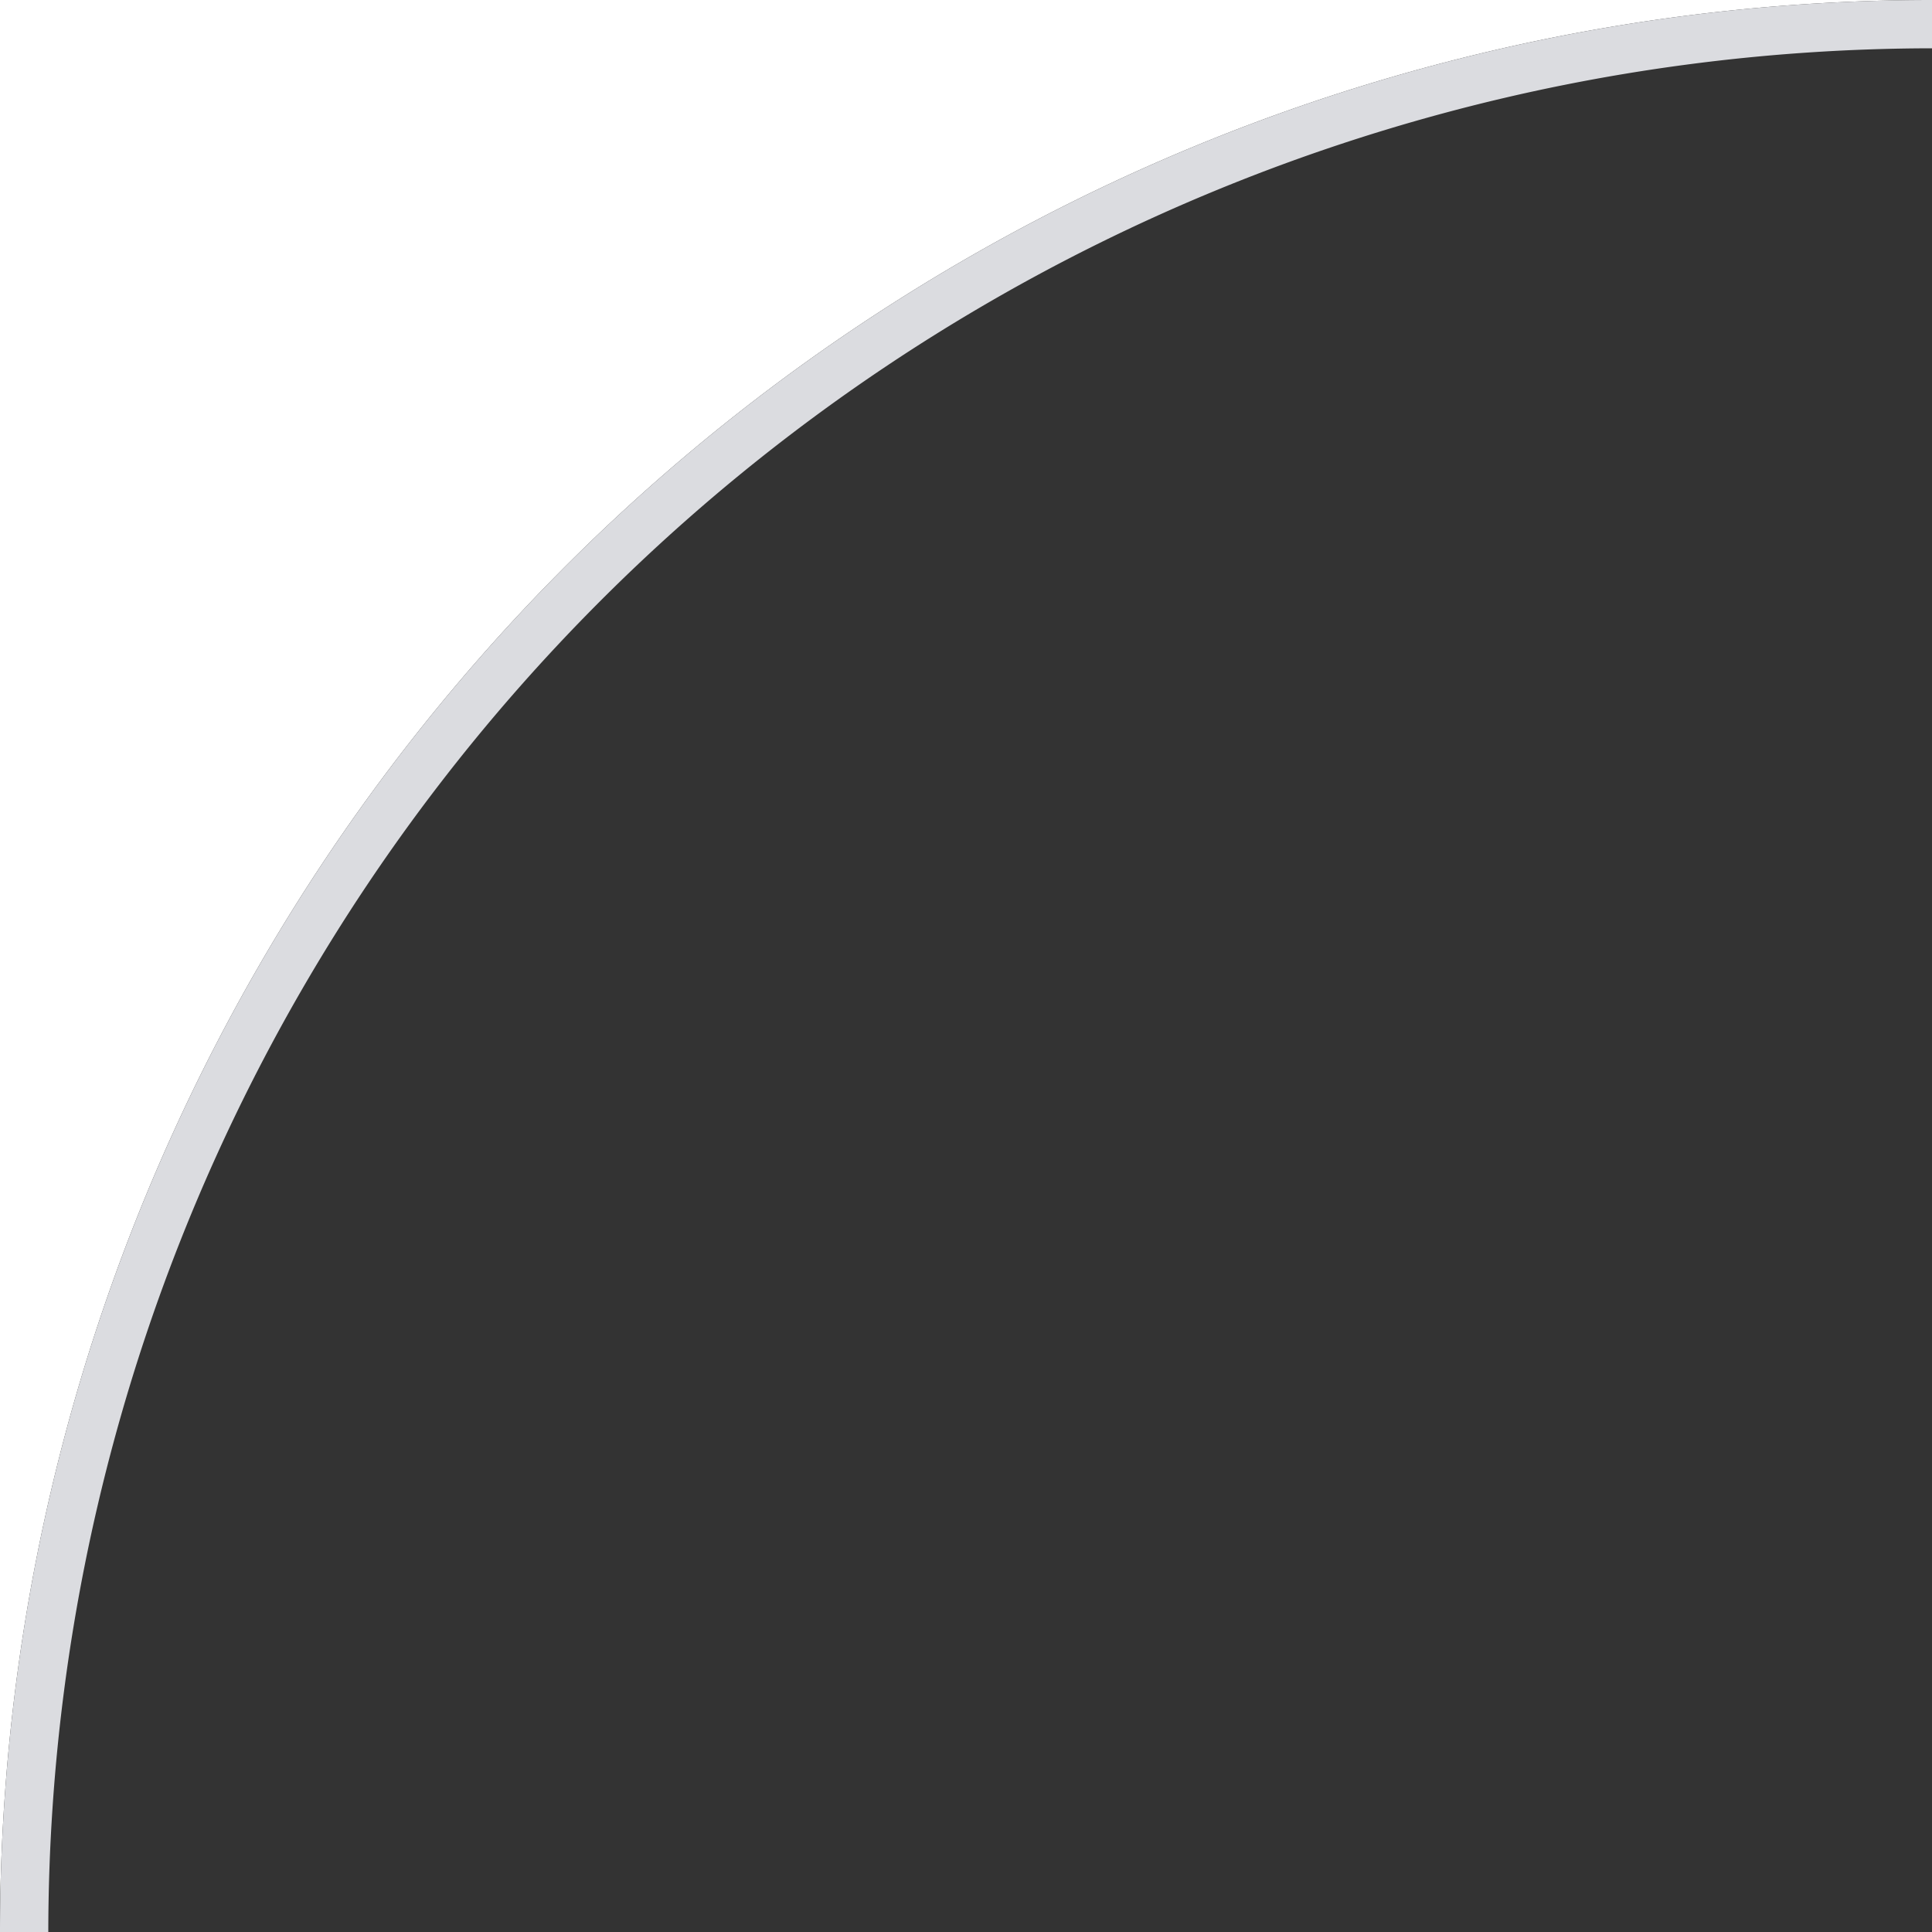
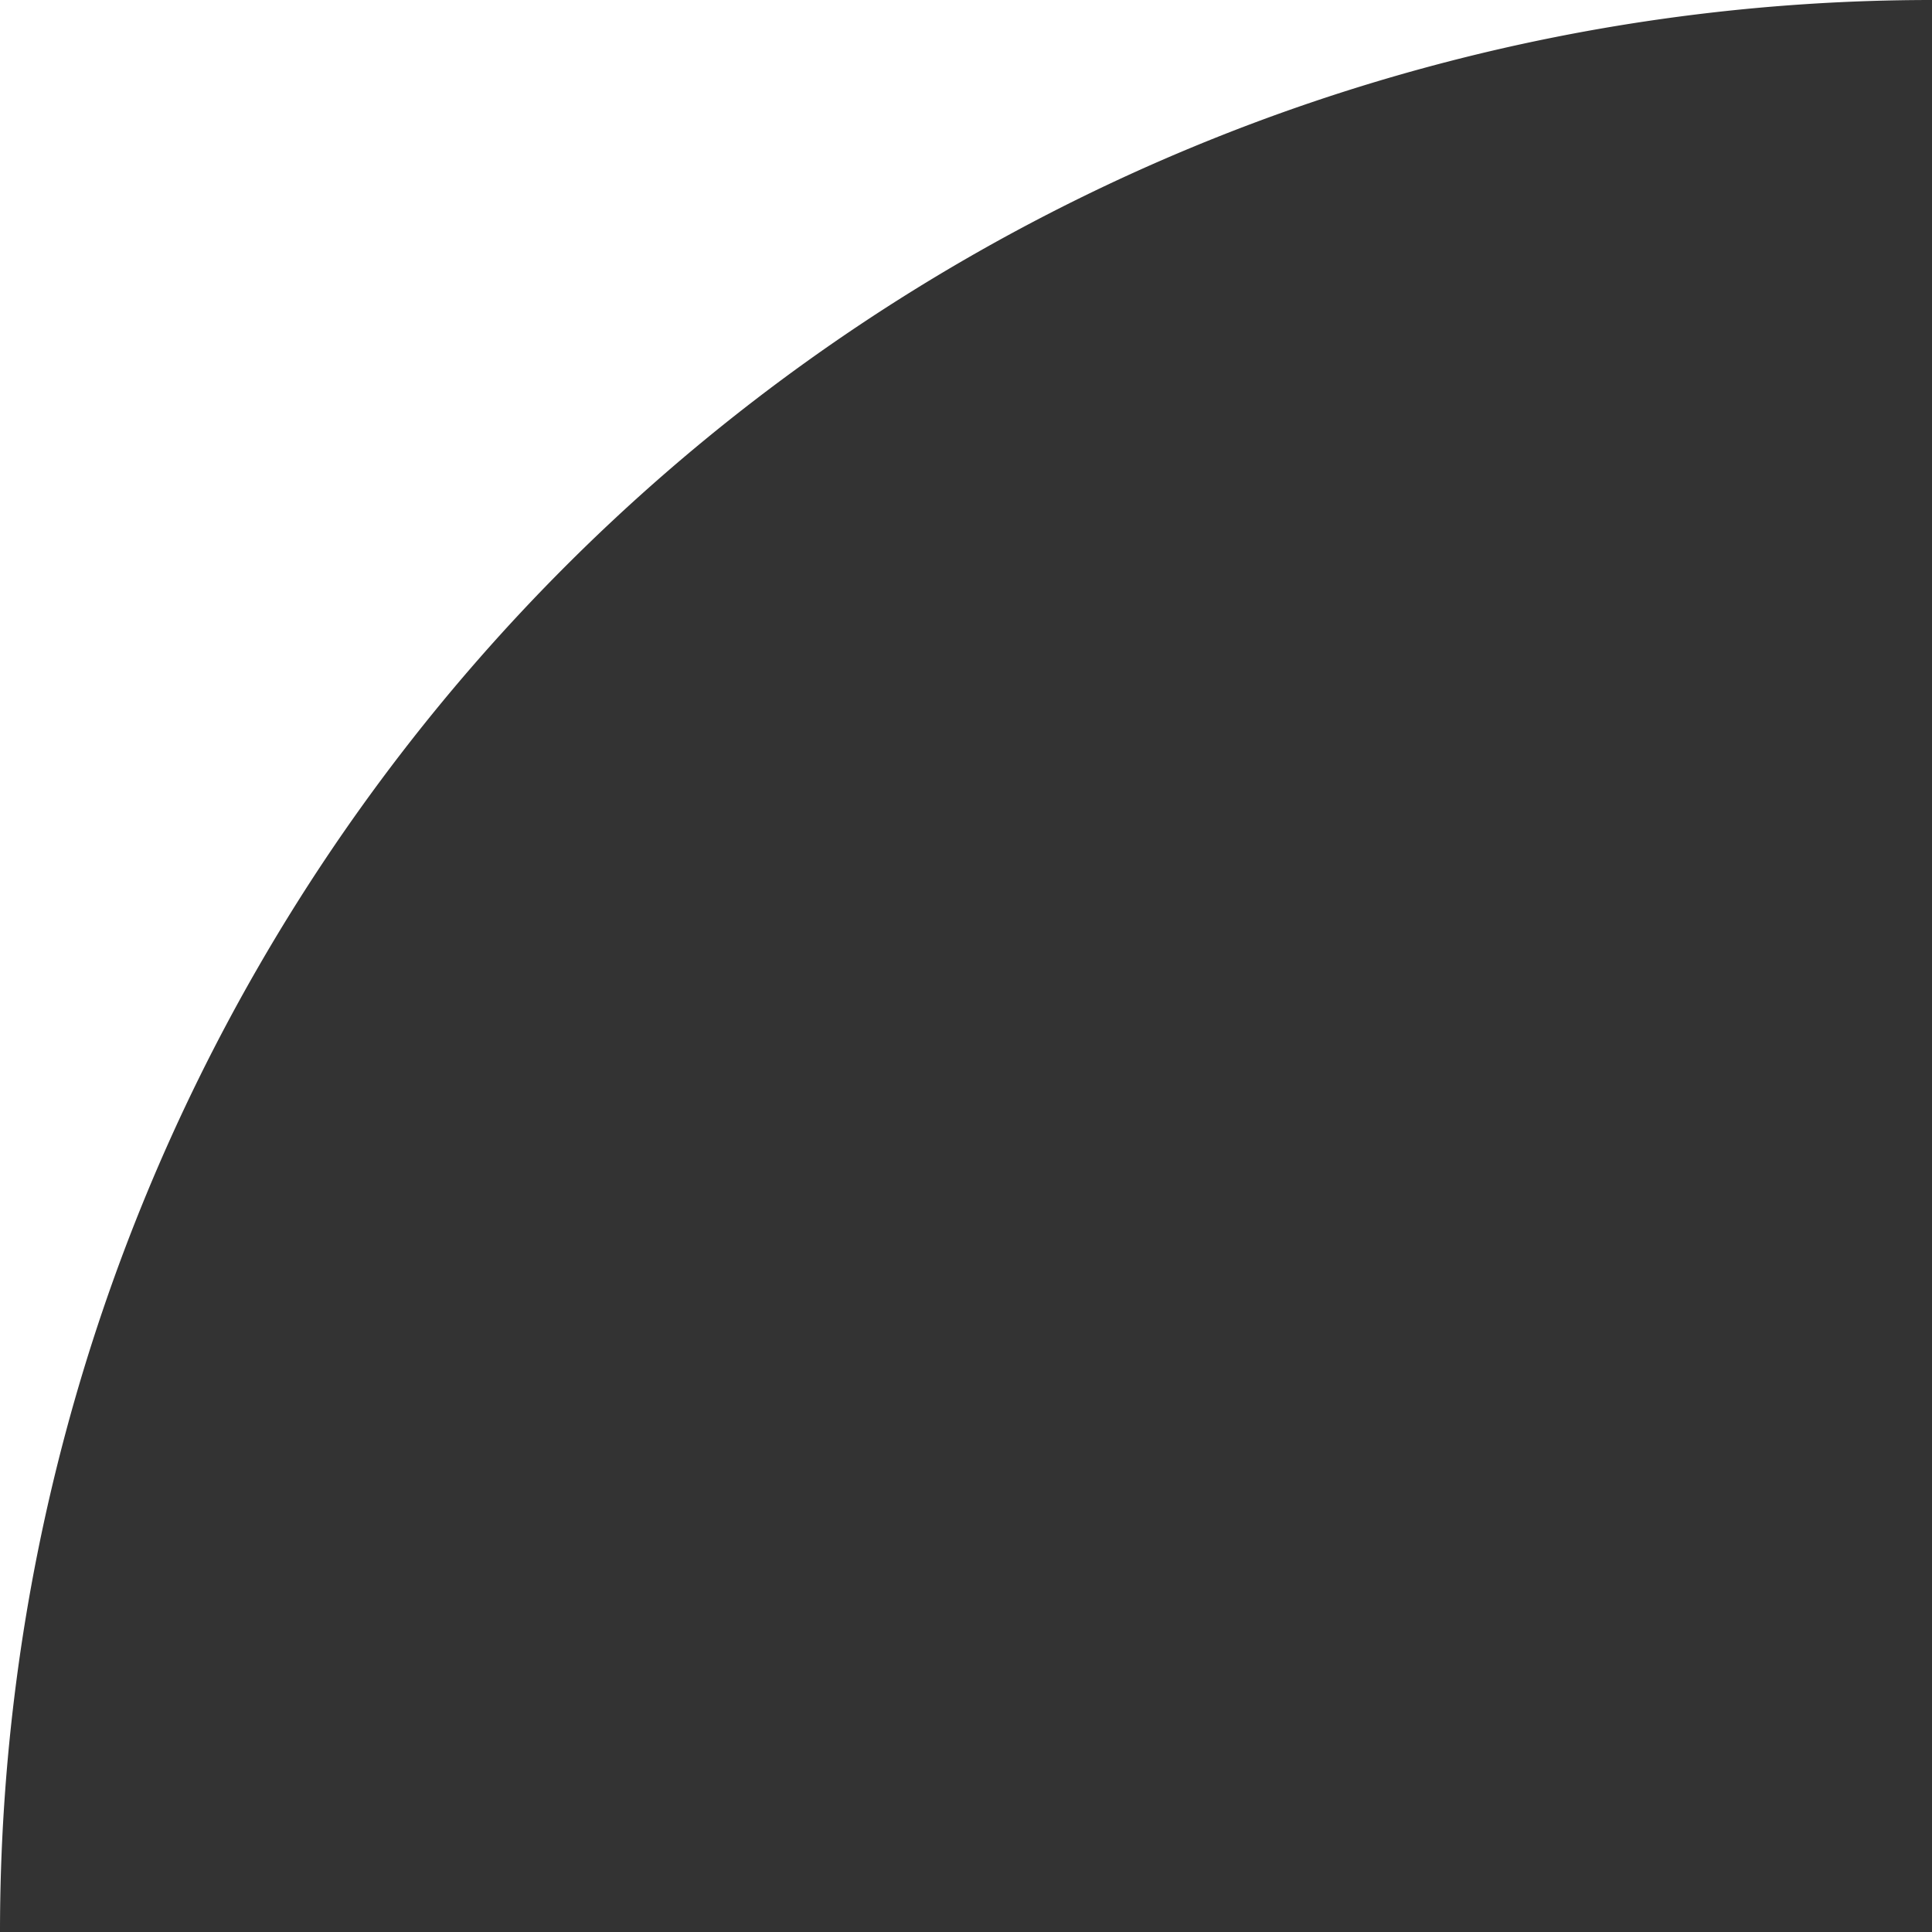
<svg xmlns="http://www.w3.org/2000/svg" id="top-left-border" data-name="top-left-border" width="40" height="40" viewBox="0 0 40 40">
  <rect x="0" y="0" width="40" height="40" fill="#333333" stroke="none" />
  <path id="Tracciato_15941" data-name="Tracciato 15941" d="M40,0H0V40A40,40,0,0,1,40,0Z" fill="#fff" />
-   <path id="Tracciato_15942" data-name="Tracciato 15942" d="M40,1V0A40,40,0,0,0,0,40H1A39.044,39.044,0,0,1,40,1Z" fill="#dbdce0" />
</svg>